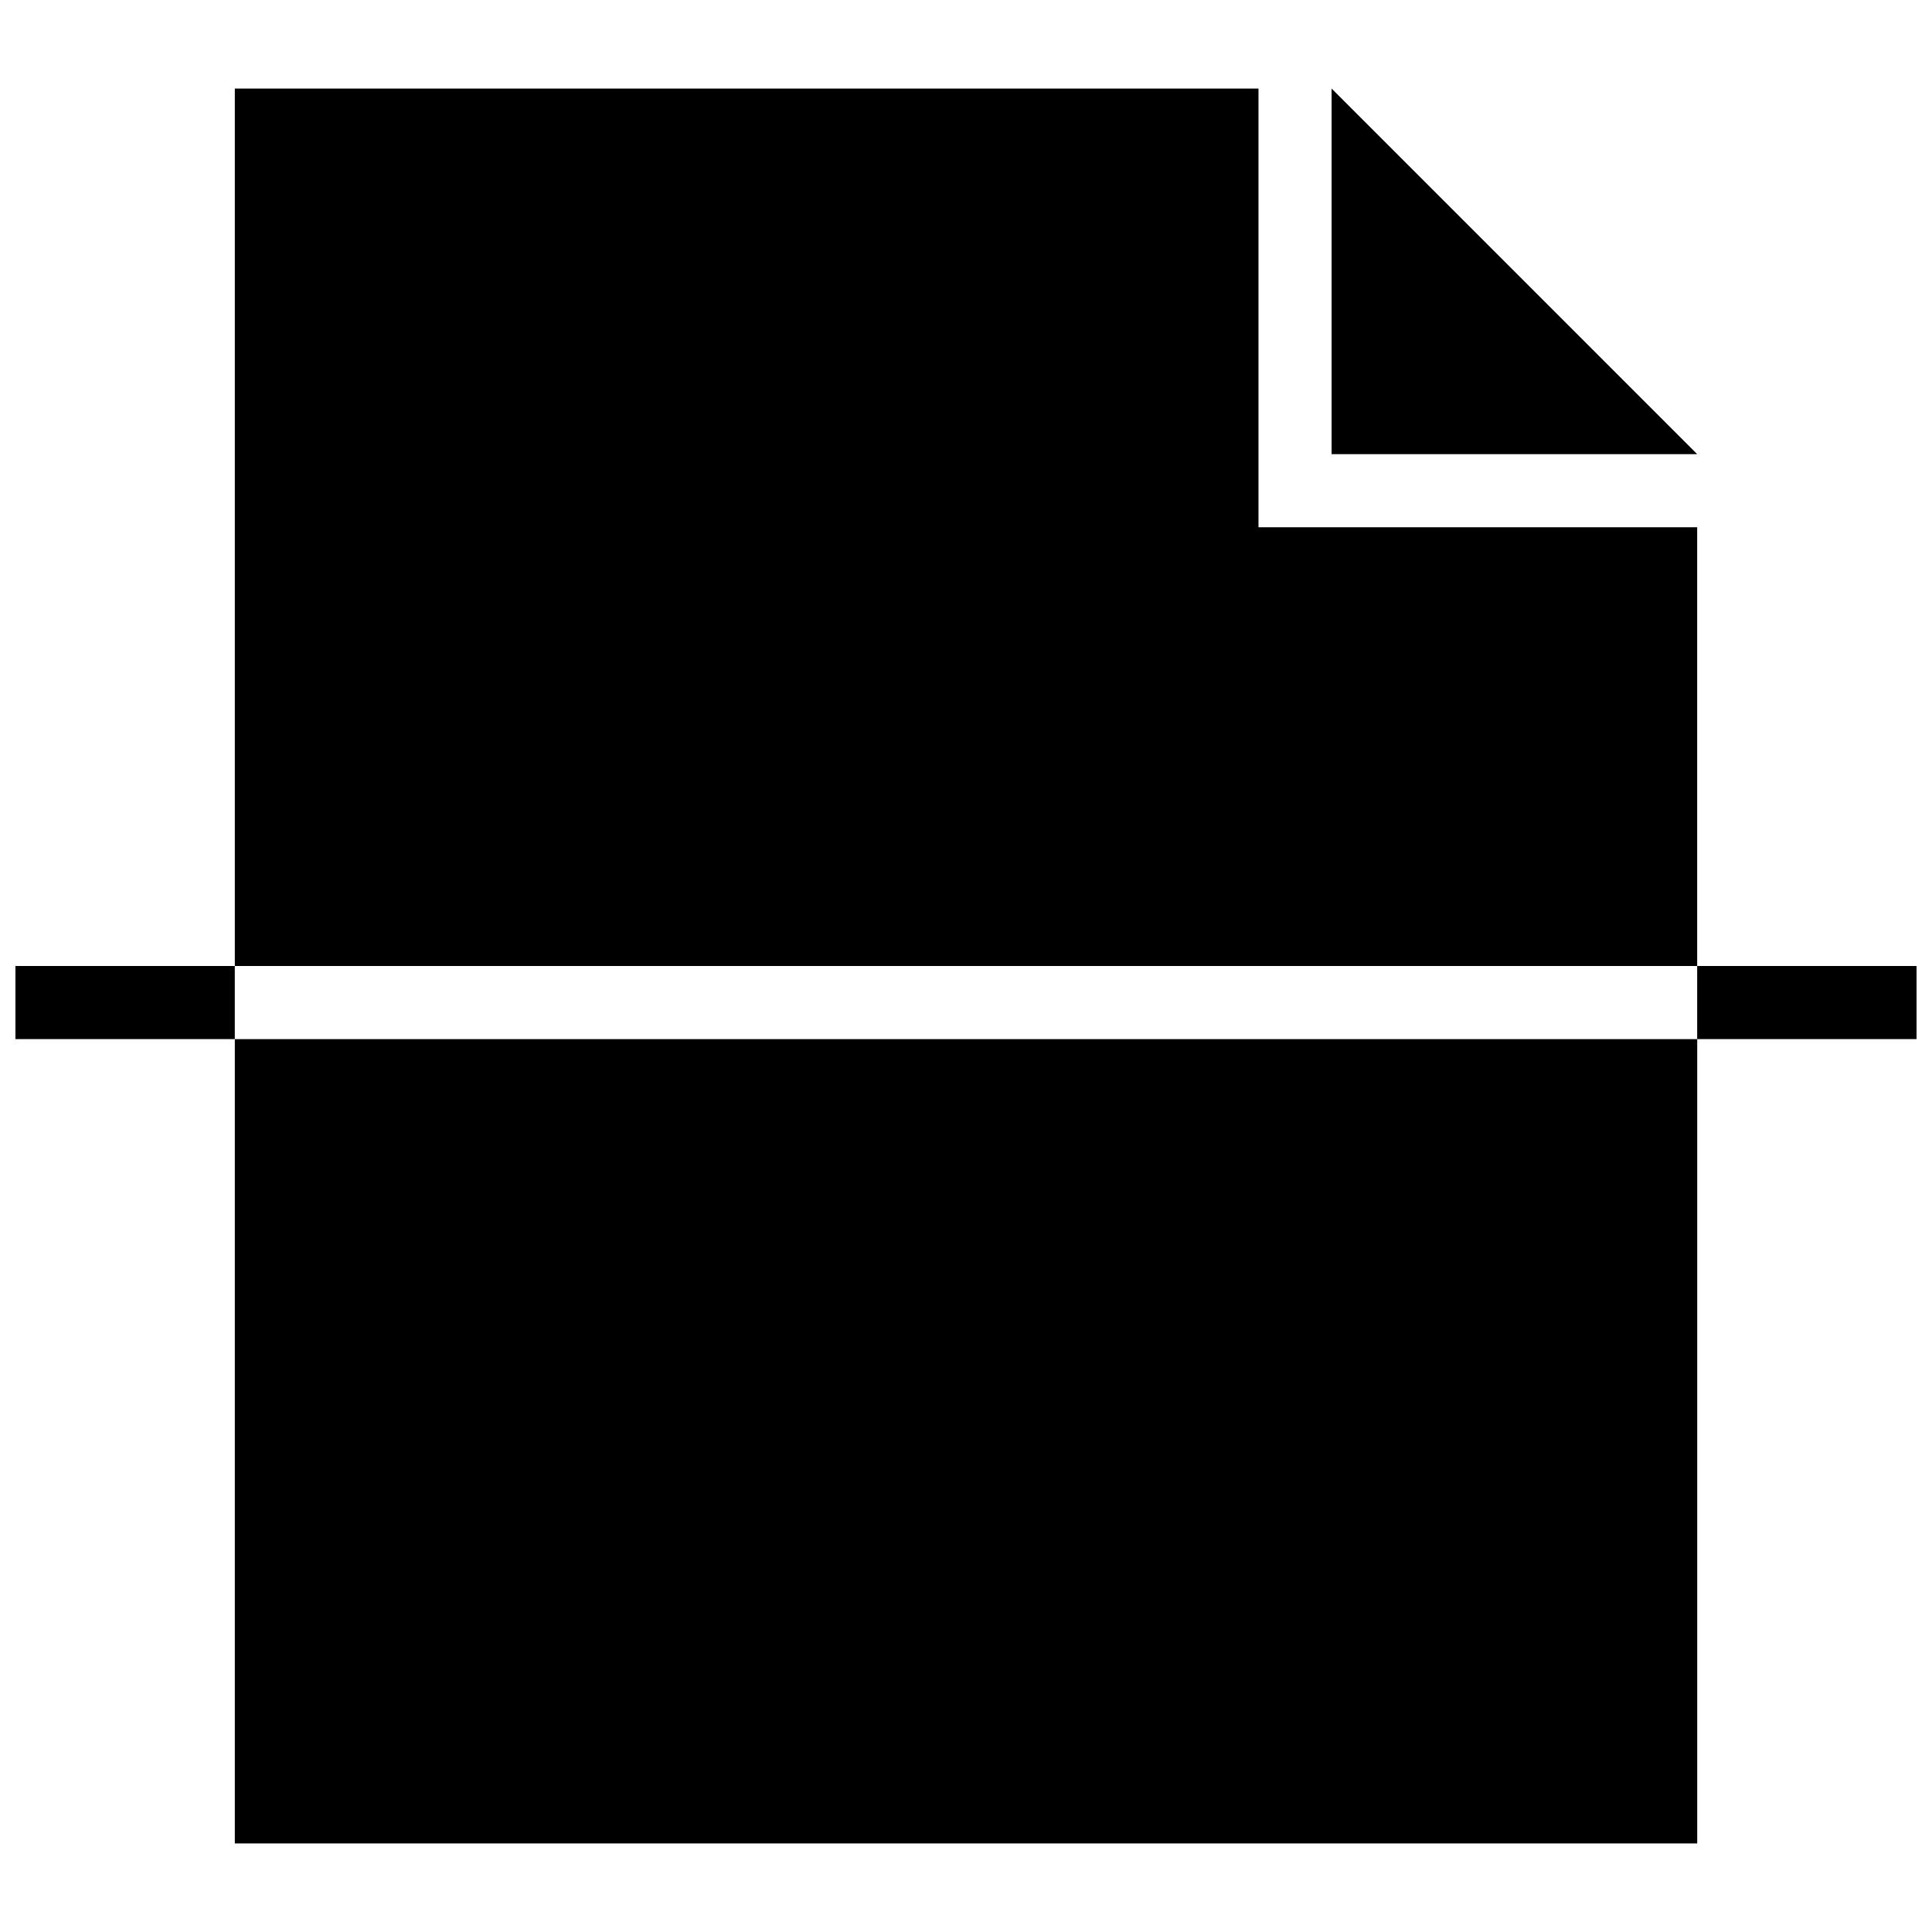
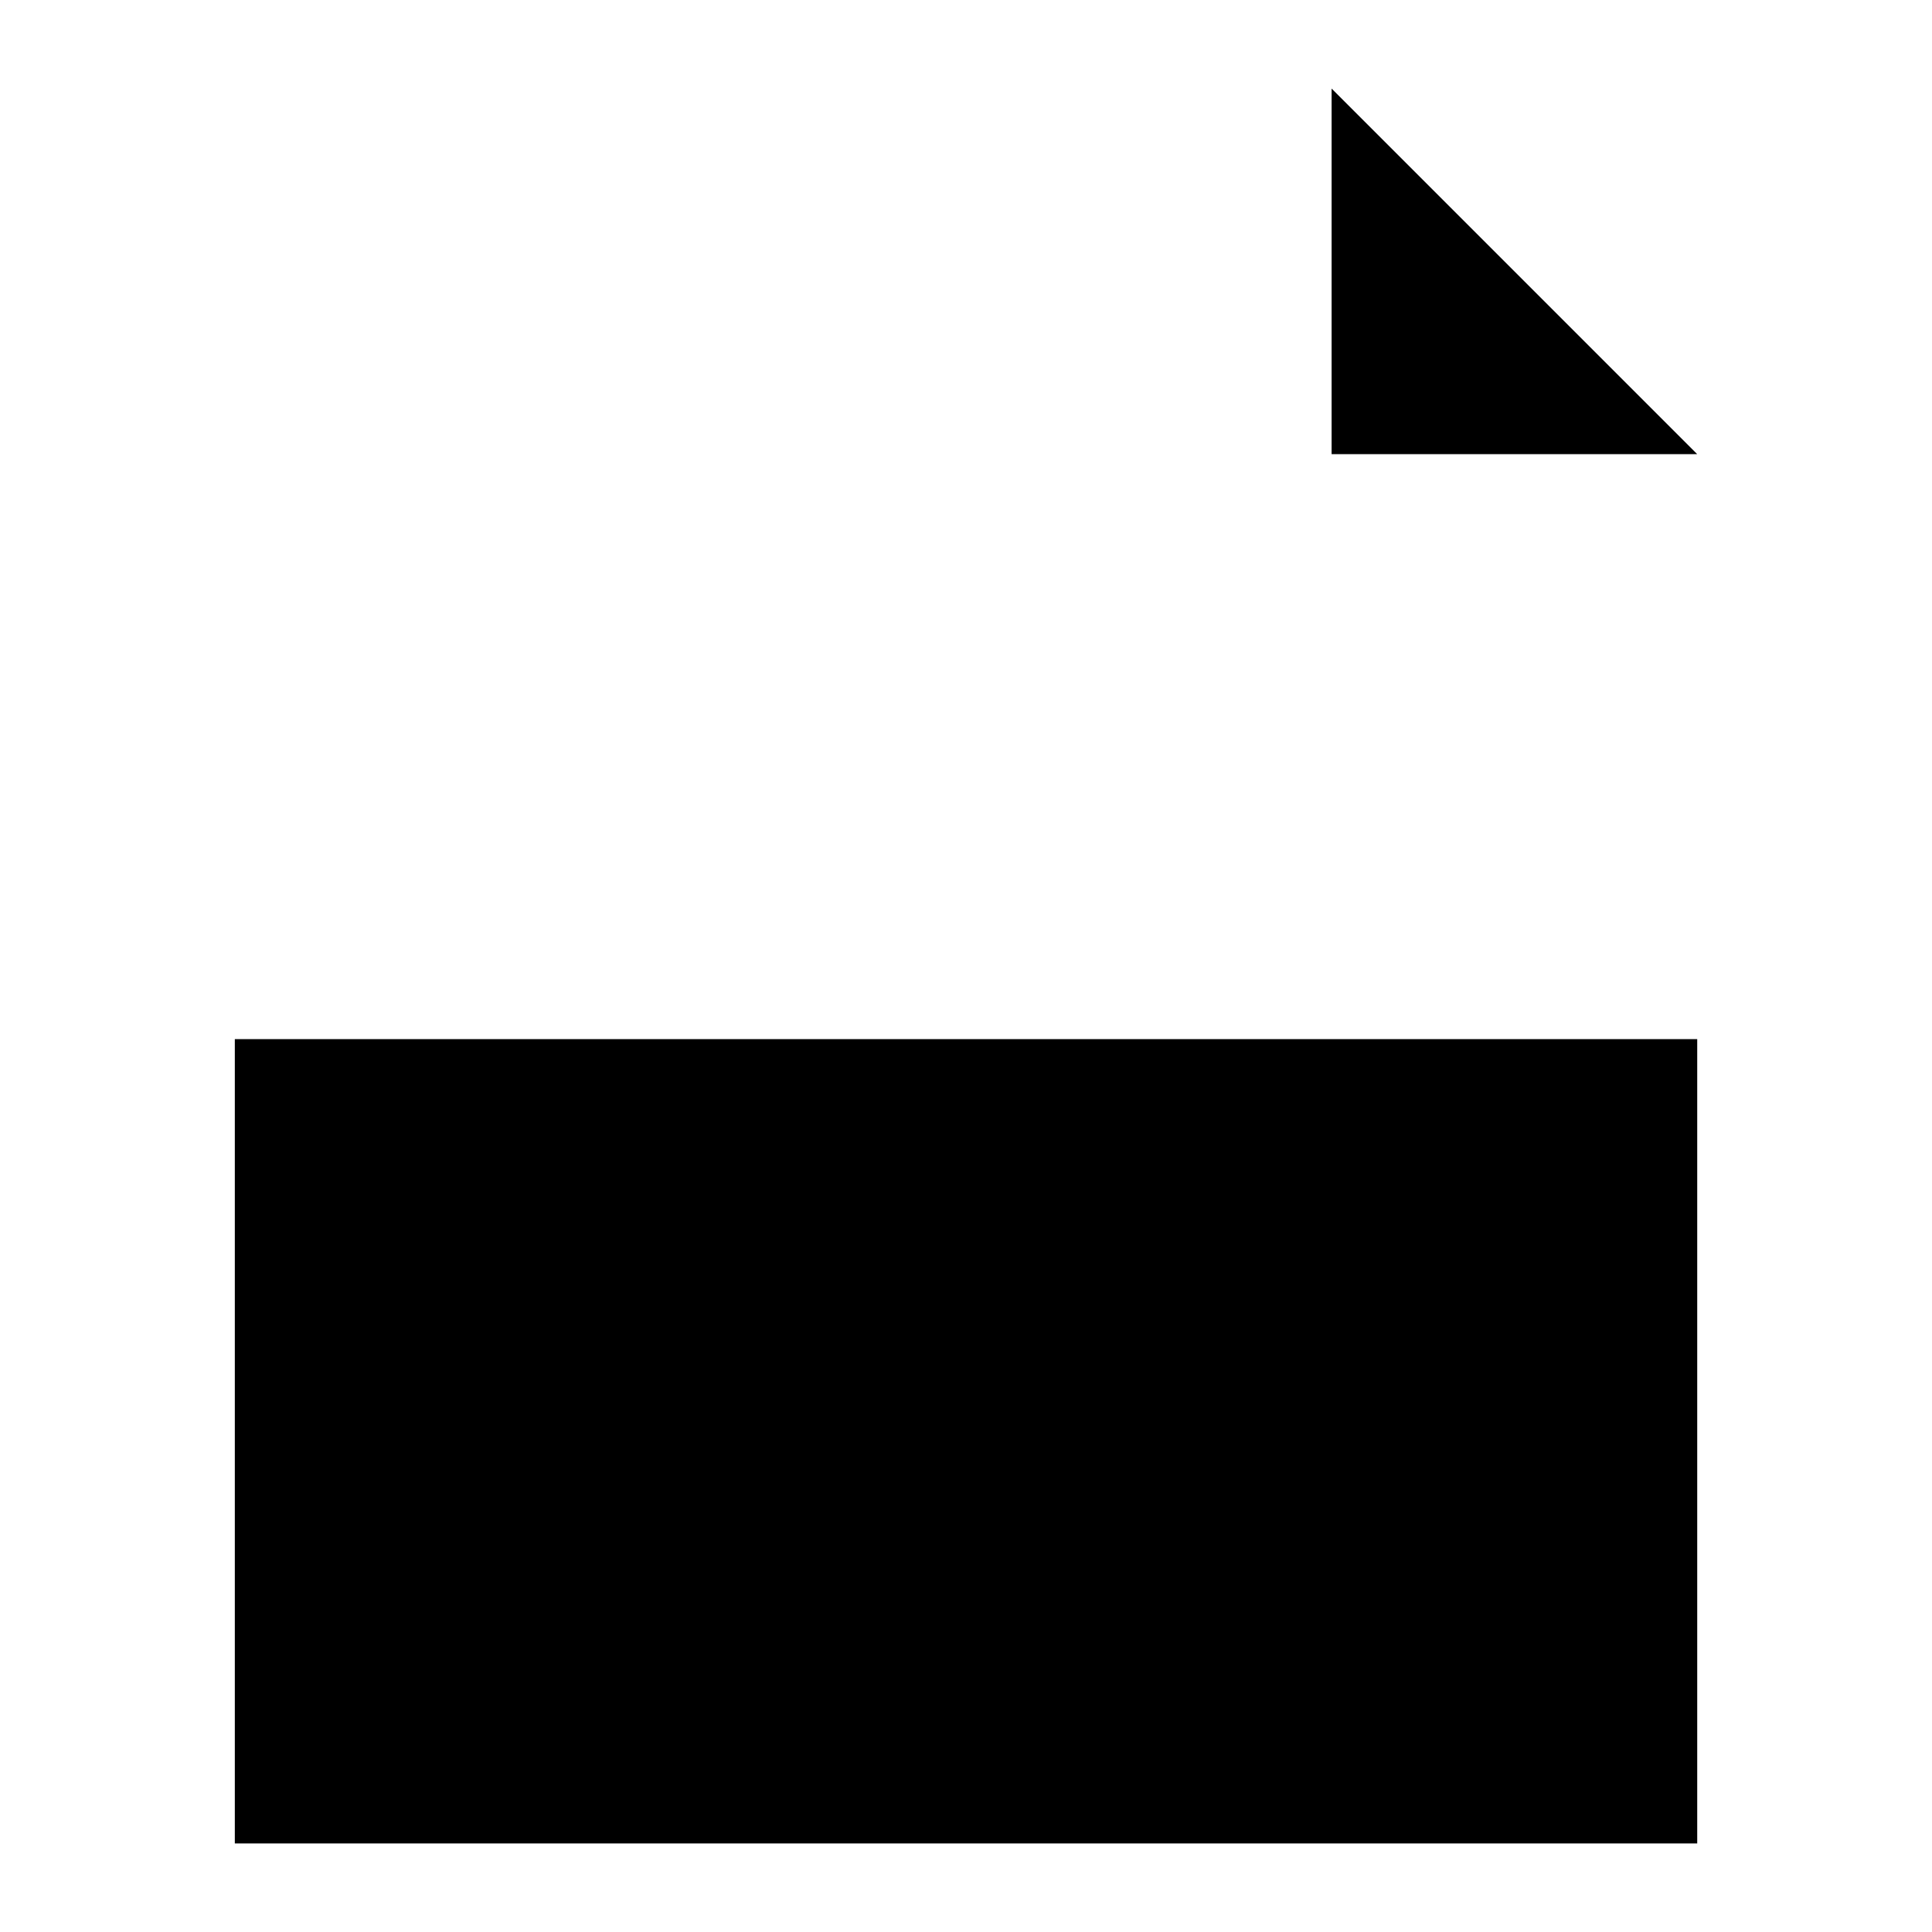
<svg xmlns="http://www.w3.org/2000/svg" width="800px" height="800px" version="1.1" viewBox="144 144 512 512">
  <defs>
    <clipPath id="b">
-       <path d="m148.09 400h58.906v20h-58.906z" />
-     </clipPath>
+       </clipPath>
    <clipPath id="a">
      <path d="m593 400h58.902v20h-58.902z" />
    </clipPath>
  </defs>
  <path d="m206.23 419.38h387.55v213.15h-387.55z" />
-   <path d="m206.23 167.47v232.53h387.54v-116.27h-116.26v-116.26z" />
  <path d="m496.89 167.47v96.887h96.883z" />
  <g clip-path="url(#b)">
    <path d="m148.09 400h58.133v19.379h-58.133z" />
  </g>
  <g clip-path="url(#a)">
-     <path d="m593.77 400h58.133v19.379h-58.133z" />
-   </g>
+     </g>
</svg>